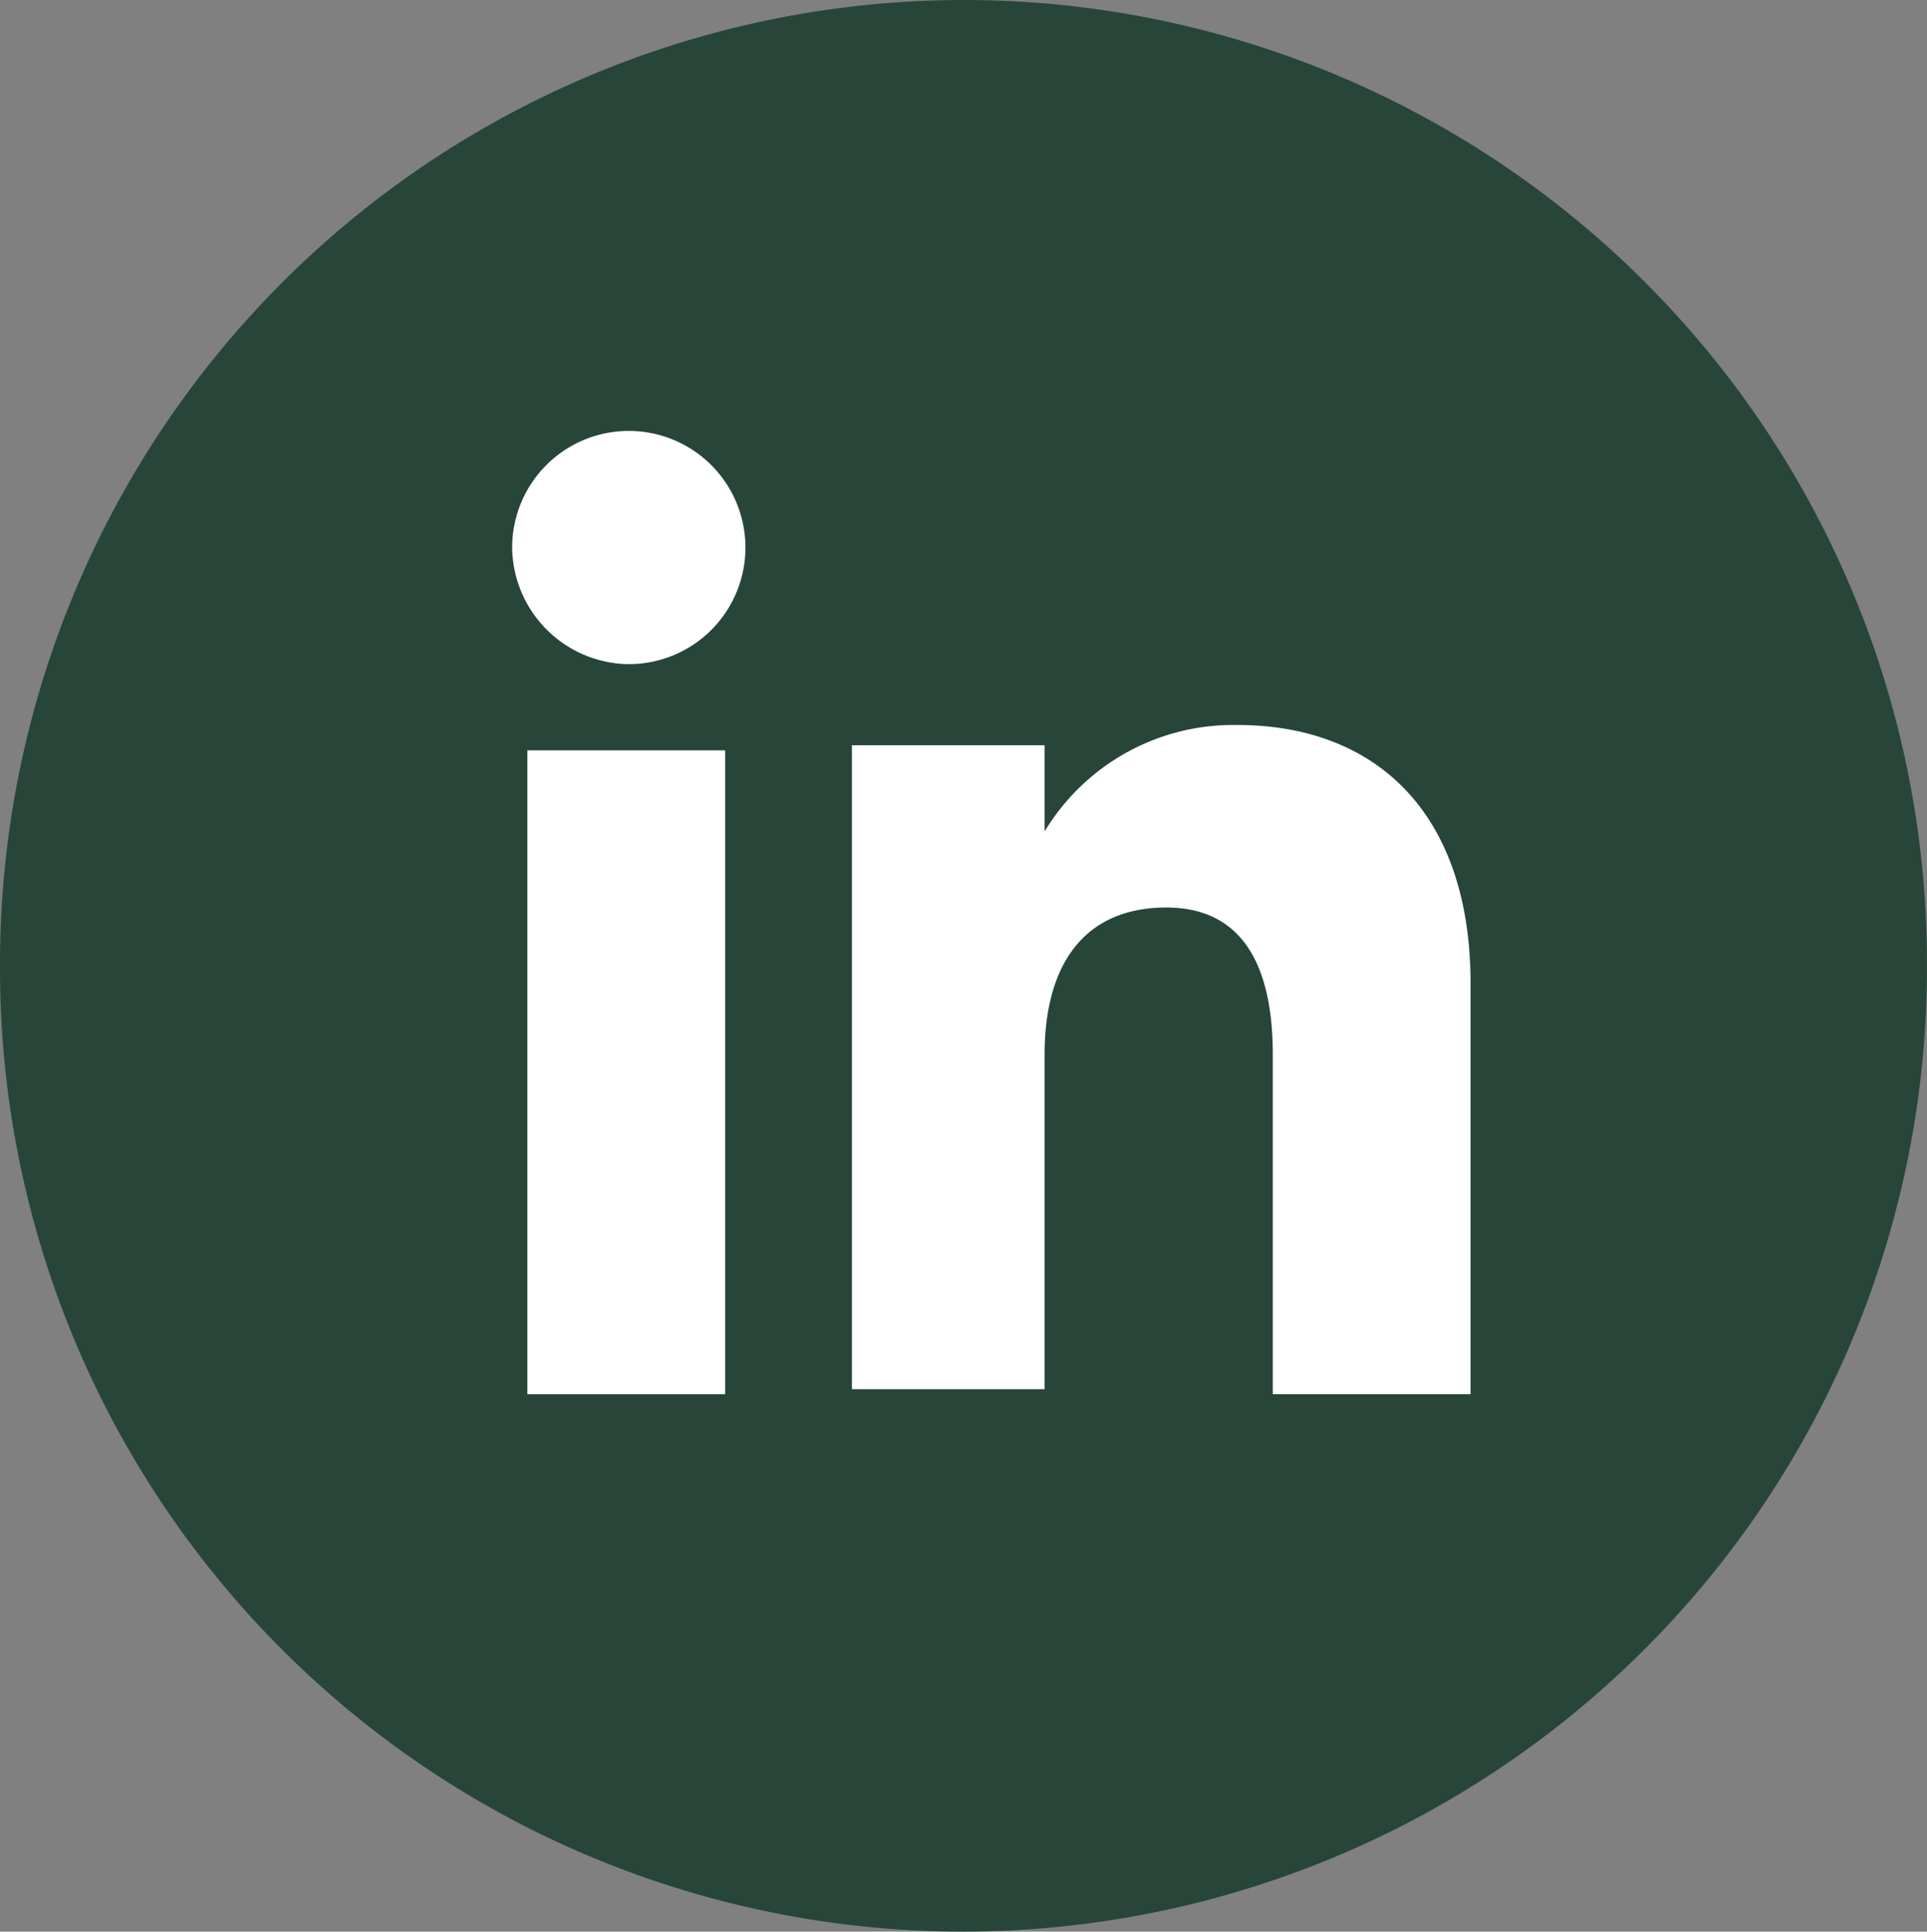
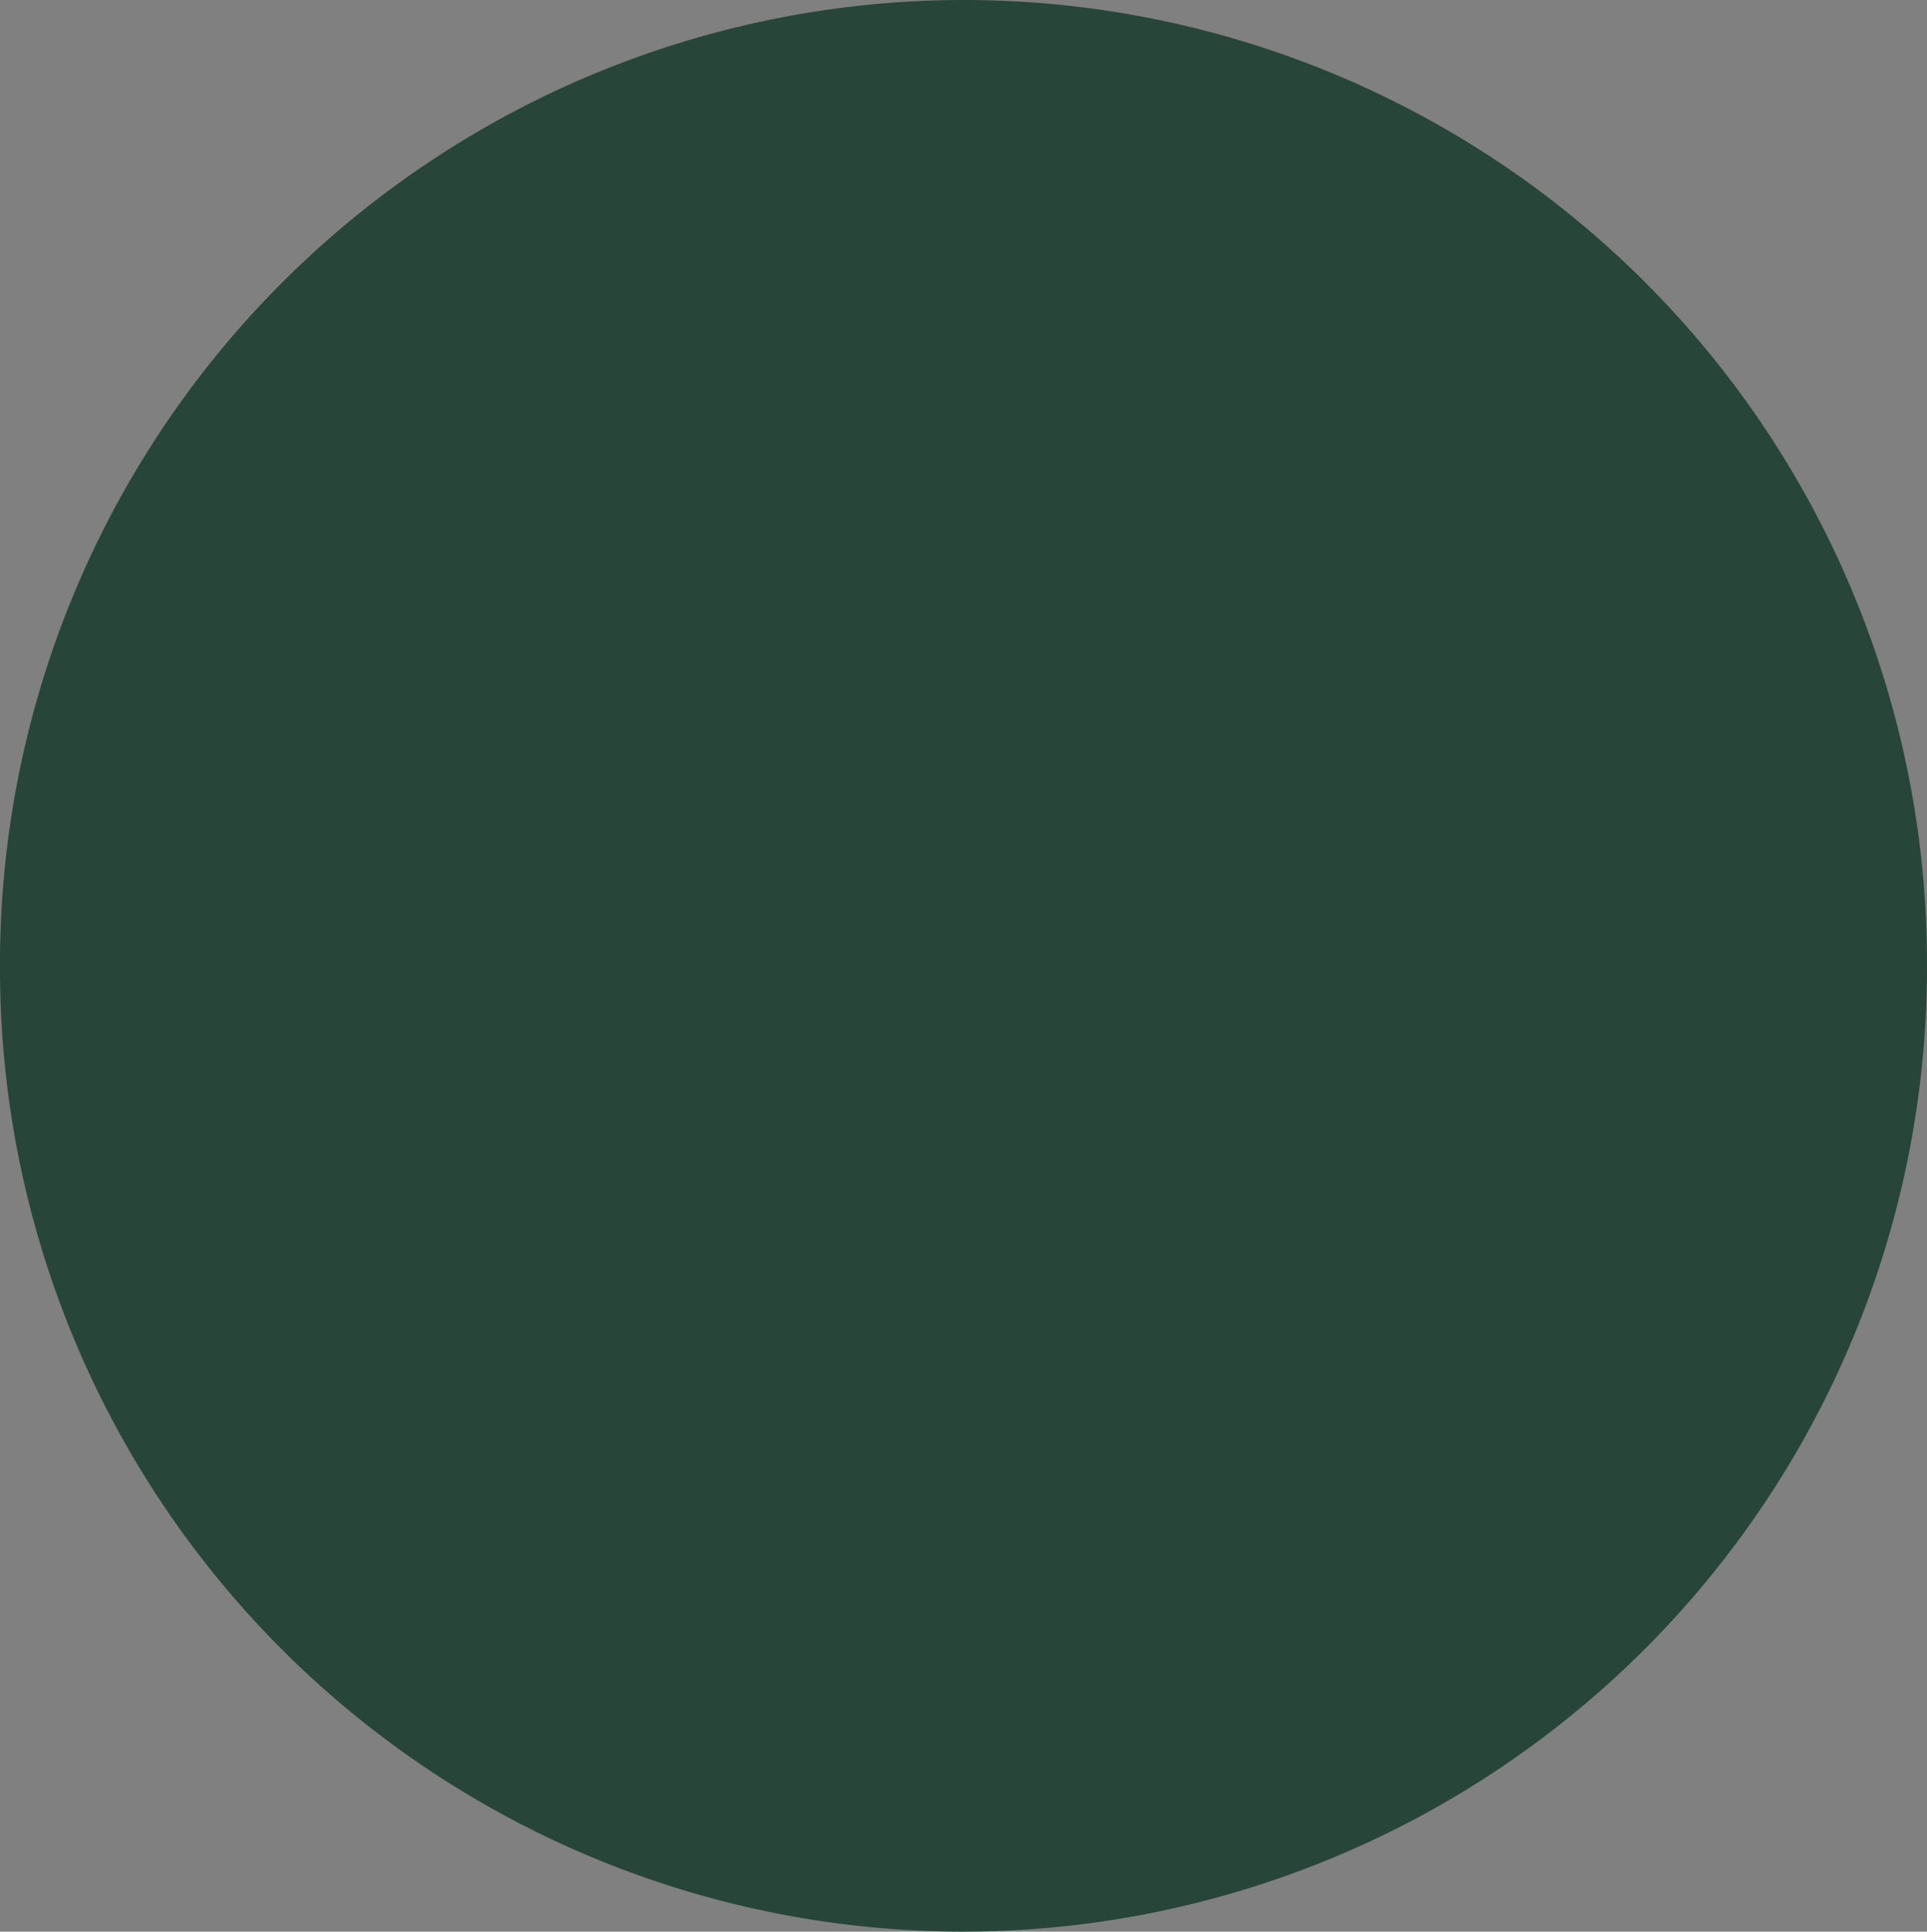
<svg xmlns="http://www.w3.org/2000/svg" id="Komponente_28_30" data-name="Komponente 28 – 30" width="38.001" height="38.1" viewBox="0 0 38.001 38.1">
  <rect x="0" y="0" width="38.001" height="38.1" fill="#808080" stroke="none" />
  <path id="XMLID_1713_" d="M19,38.1h0a18.992,18.992,0,0,1-19-19H0A19.013,19.013,0,0,1,19,0h0A18.992,18.992,0,0,1,38,19h0A19.013,19.013,0,0,1,19,38.1Z" fill="#274639" />
  <path id="XMLID_1713_2" data-name="XMLID_1713_" d="M19,38.1h0a18.992,18.992,0,0,1-19-19H0A19.013,19.013,0,0,1,19,0h0A18.992,18.992,0,0,1,38,19h0A19.013,19.013,0,0,1,19,38.1Z" fill="#274639" opacity="0" />
  <g id="XMLID_1708_">
    <g id="XMLID_1710_">
-       <rect id="XMLID_1712_" width="3.9" height="12.7" transform="translate(10.4 14.8)" fill="#fff" />
-       <path id="XMLID_1711_" d="M12.4,13.1a2.3,2.3,0,1,0-2.3-2.3A2.326,2.326,0,0,0,12.4,13.1Z" fill="#fff" />
-     </g>
-     <path id="XMLID_1709_" d="M20.6,20.8c0-1.8.8-2.9,2.4-2.9,1.4,0,2.1,1,2.1,2.9v6.7H29V19.4c0-3.4-1.9-5.1-4.6-5.1a4.346,4.346,0,0,0-3.8,2.1V14.7H16.8V27.4h3.8Z" fill="#fff" />
+       </g>
  </g>
</svg>